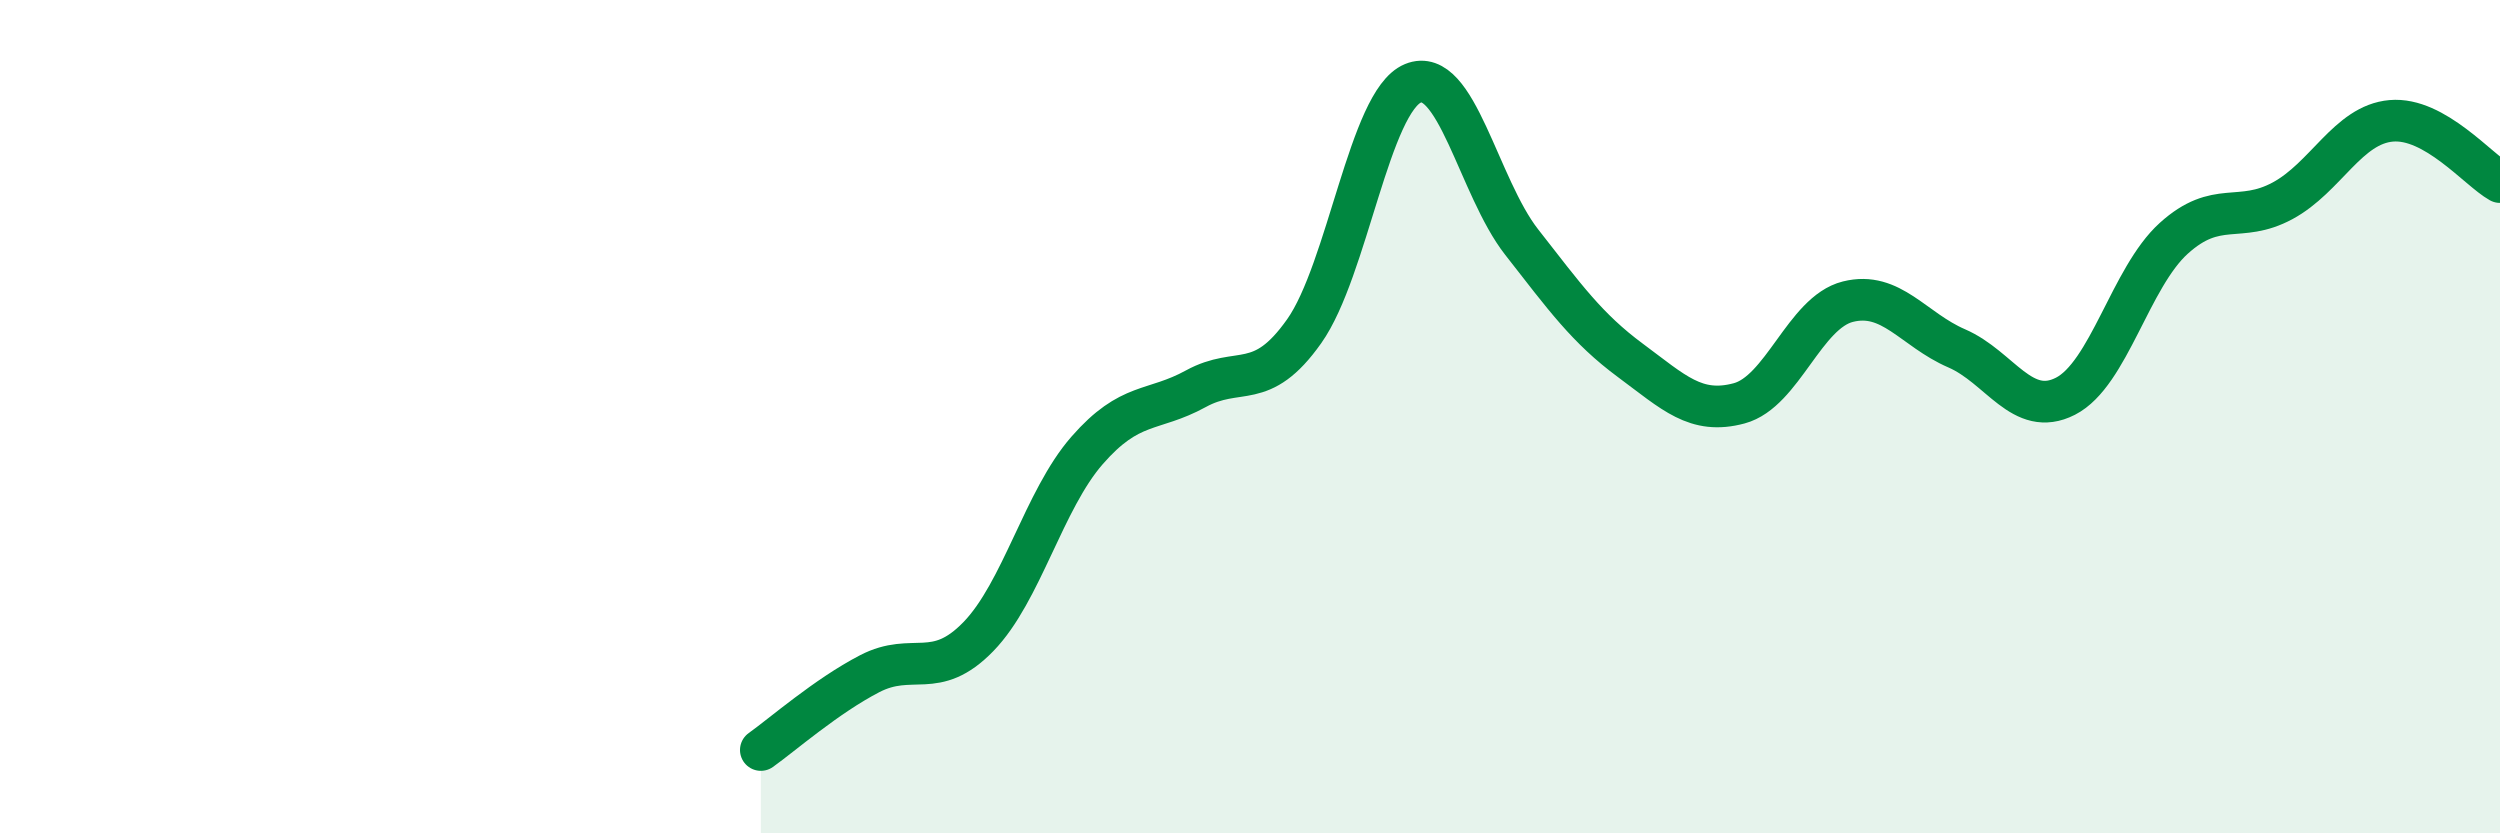
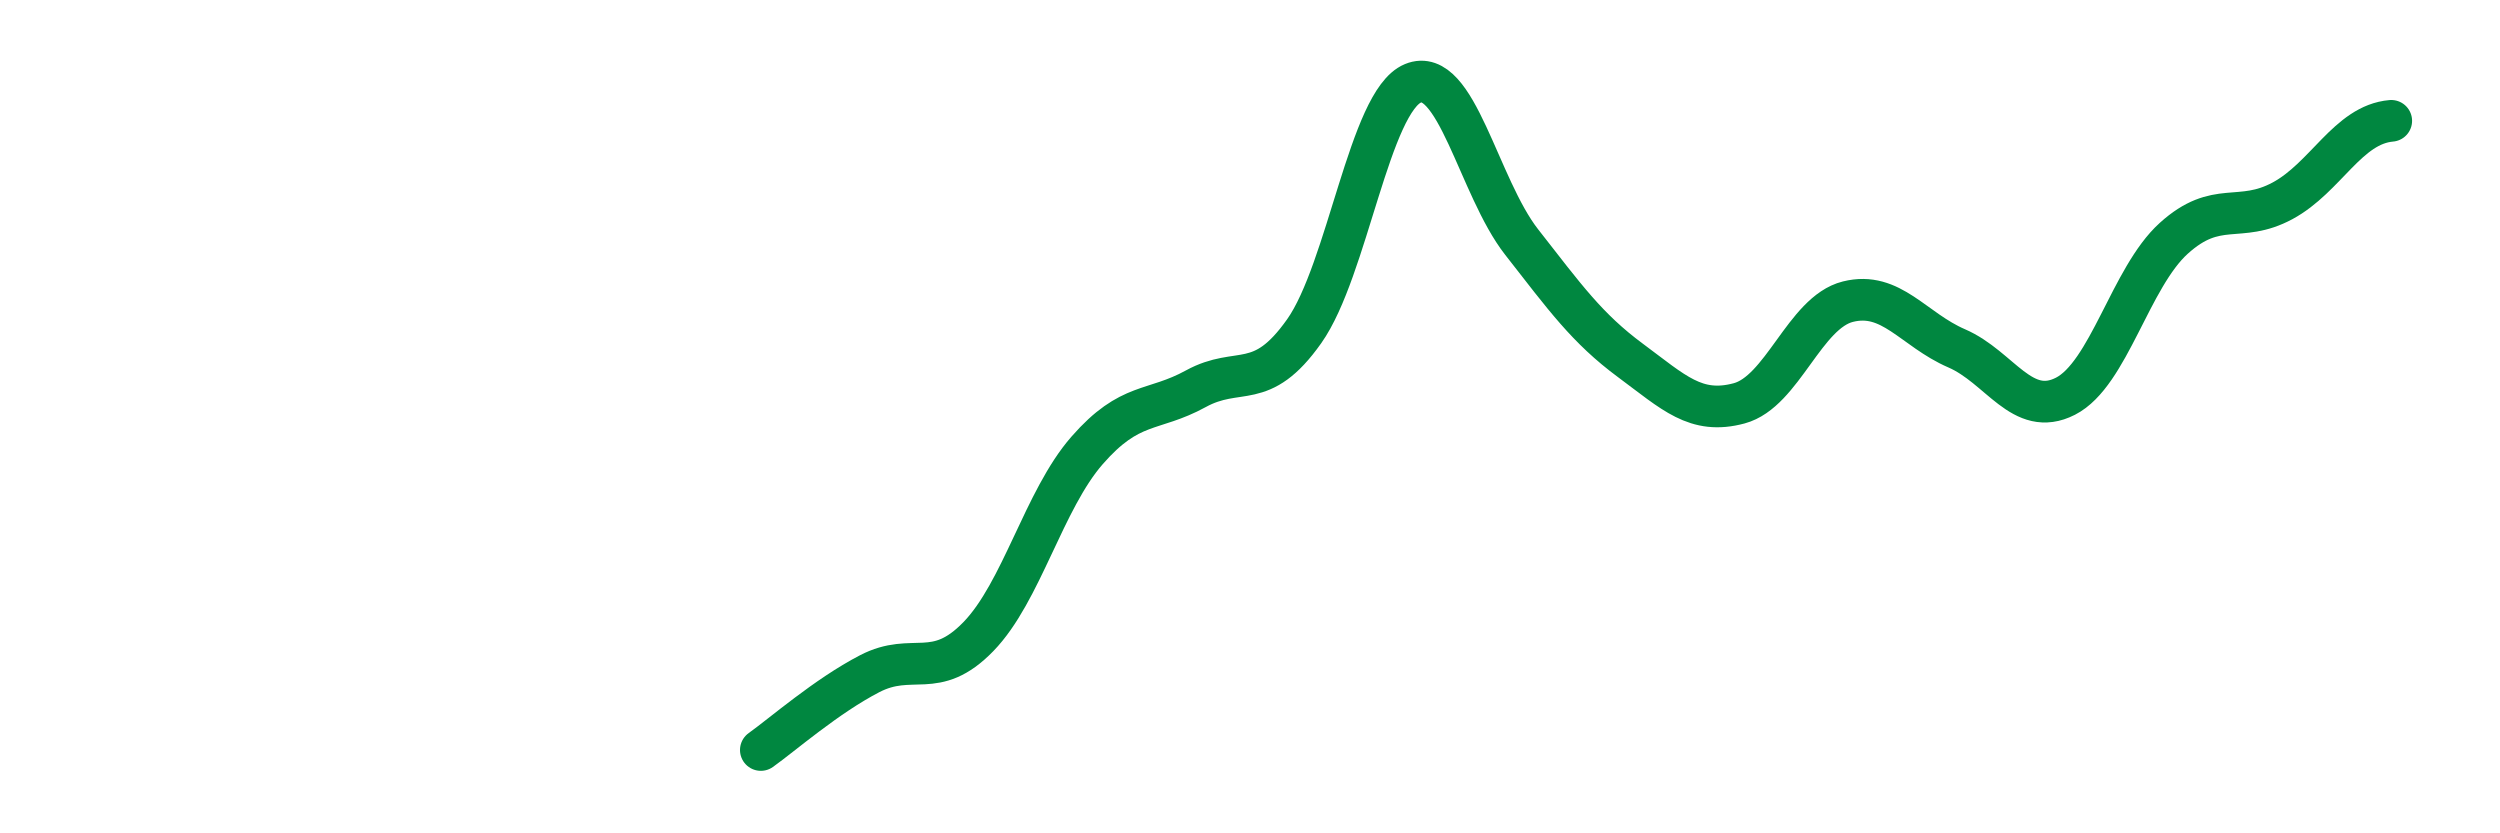
<svg xmlns="http://www.w3.org/2000/svg" width="60" height="20" viewBox="0 0 60 20">
-   <path d="M 18.26,18 C 18.78,17.63 19.83,16.71 20.87,16.17 C 21.91,15.63 22.44,16.35 23.48,15.28 C 24.52,14.21 25.05,12 26.09,10.81 C 27.13,9.62 27.66,9.9 28.7,9.33 C 29.74,8.76 30.26,9.42 31.3,7.95 C 32.34,6.48 32.87,2.43 33.91,2 C 34.95,1.57 35.48,4.48 36.52,5.81 C 37.56,7.14 38.09,7.88 39.13,8.65 C 40.17,9.42 40.7,9.96 41.74,9.68 C 42.78,9.4 43.31,7.5 44.35,7.24 C 45.39,6.98 45.92,7.91 46.96,8.36 C 48,8.81 48.53,10.04 49.57,9.51 C 50.61,8.98 51.13,6.66 52.17,5.72 C 53.21,4.78 53.74,5.38 54.78,4.82 C 55.82,4.26 56.35,2.99 57.39,2.9 C 58.43,2.81 59.48,4.08 60,4.37L60 20L18.26 20Z" fill="#008740" opacity="0.1" stroke-linecap="round" stroke-linejoin="round" />
-   <path d="M 18.26,18 C 18.78,17.63 19.83,16.71 20.87,16.17 C 21.91,15.63 22.44,16.35 23.48,15.28 C 24.52,14.21 25.05,12 26.09,10.81 C 27.13,9.62 27.66,9.9 28.7,9.33 C 29.74,8.76 30.26,9.42 31.3,7.95 C 32.34,6.48 32.87,2.43 33.91,2 C 34.95,1.57 35.48,4.48 36.52,5.81 C 37.56,7.14 38.09,7.88 39.13,8.65 C 40.17,9.42 40.7,9.96 41.74,9.68 C 42.78,9.4 43.31,7.5 44.35,7.24 C 45.39,6.98 45.92,7.91 46.96,8.36 C 48,8.81 48.53,10.04 49.57,9.51 C 50.61,8.98 51.13,6.66 52.17,5.72 C 53.21,4.78 53.74,5.38 54.78,4.82 C 55.82,4.26 56.35,2.99 57.39,2.9 C 58.43,2.81 59.48,4.08 60,4.37" stroke="#008740" stroke-width="1" fill="none" stroke-linecap="round" stroke-linejoin="round" />
+   <path d="M 18.26,18 C 18.78,17.63 19.83,16.71 20.87,16.17 C 21.91,15.63 22.44,16.35 23.48,15.28 C 24.52,14.21 25.05,12 26.09,10.81 C 27.13,9.62 27.66,9.9 28.7,9.33 C 29.74,8.76 30.26,9.42 31.3,7.95 C 32.34,6.48 32.87,2.43 33.91,2 C 34.95,1.57 35.48,4.48 36.52,5.81 C 37.56,7.14 38.09,7.88 39.13,8.65 C 40.17,9.42 40.7,9.96 41.74,9.68 C 42.78,9.4 43.31,7.5 44.35,7.24 C 45.39,6.98 45.92,7.91 46.96,8.36 C 48,8.81 48.53,10.04 49.57,9.51 C 50.61,8.98 51.13,6.66 52.17,5.72 C 53.21,4.78 53.74,5.38 54.78,4.82 C 55.82,4.26 56.35,2.99 57.39,2.9 " stroke="#008740" stroke-width="1" fill="none" stroke-linecap="round" stroke-linejoin="round" />
</svg>